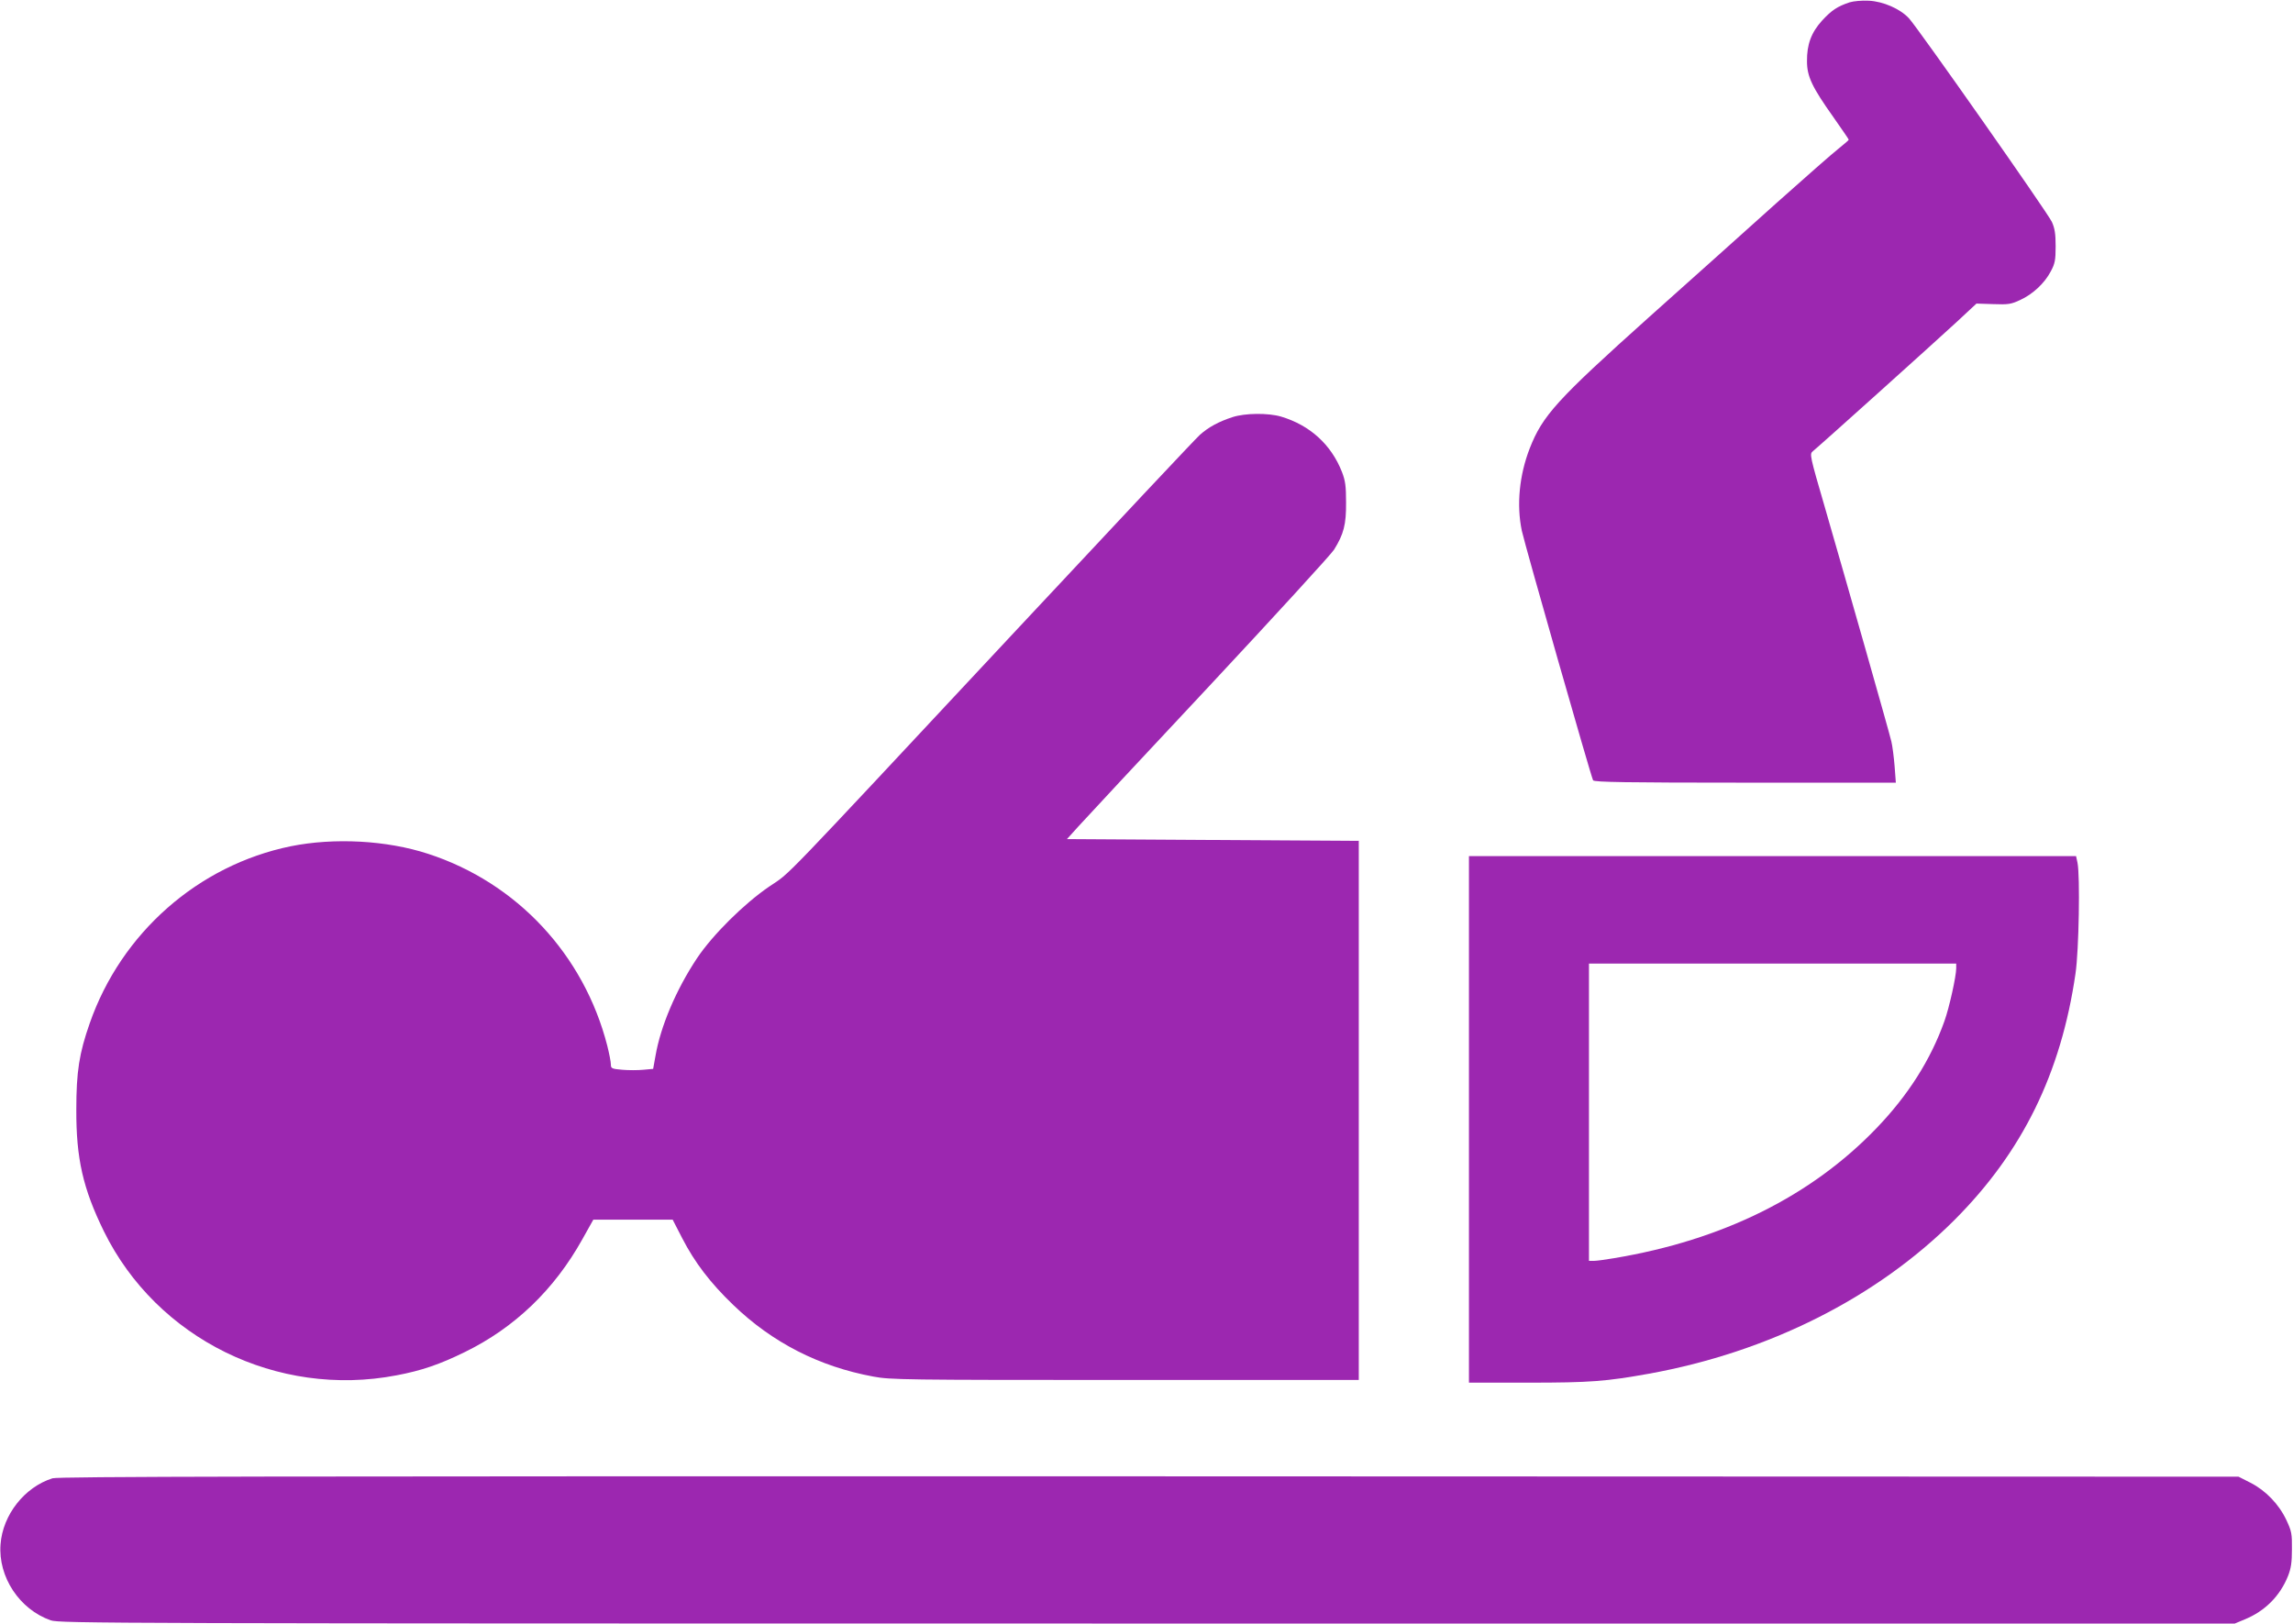
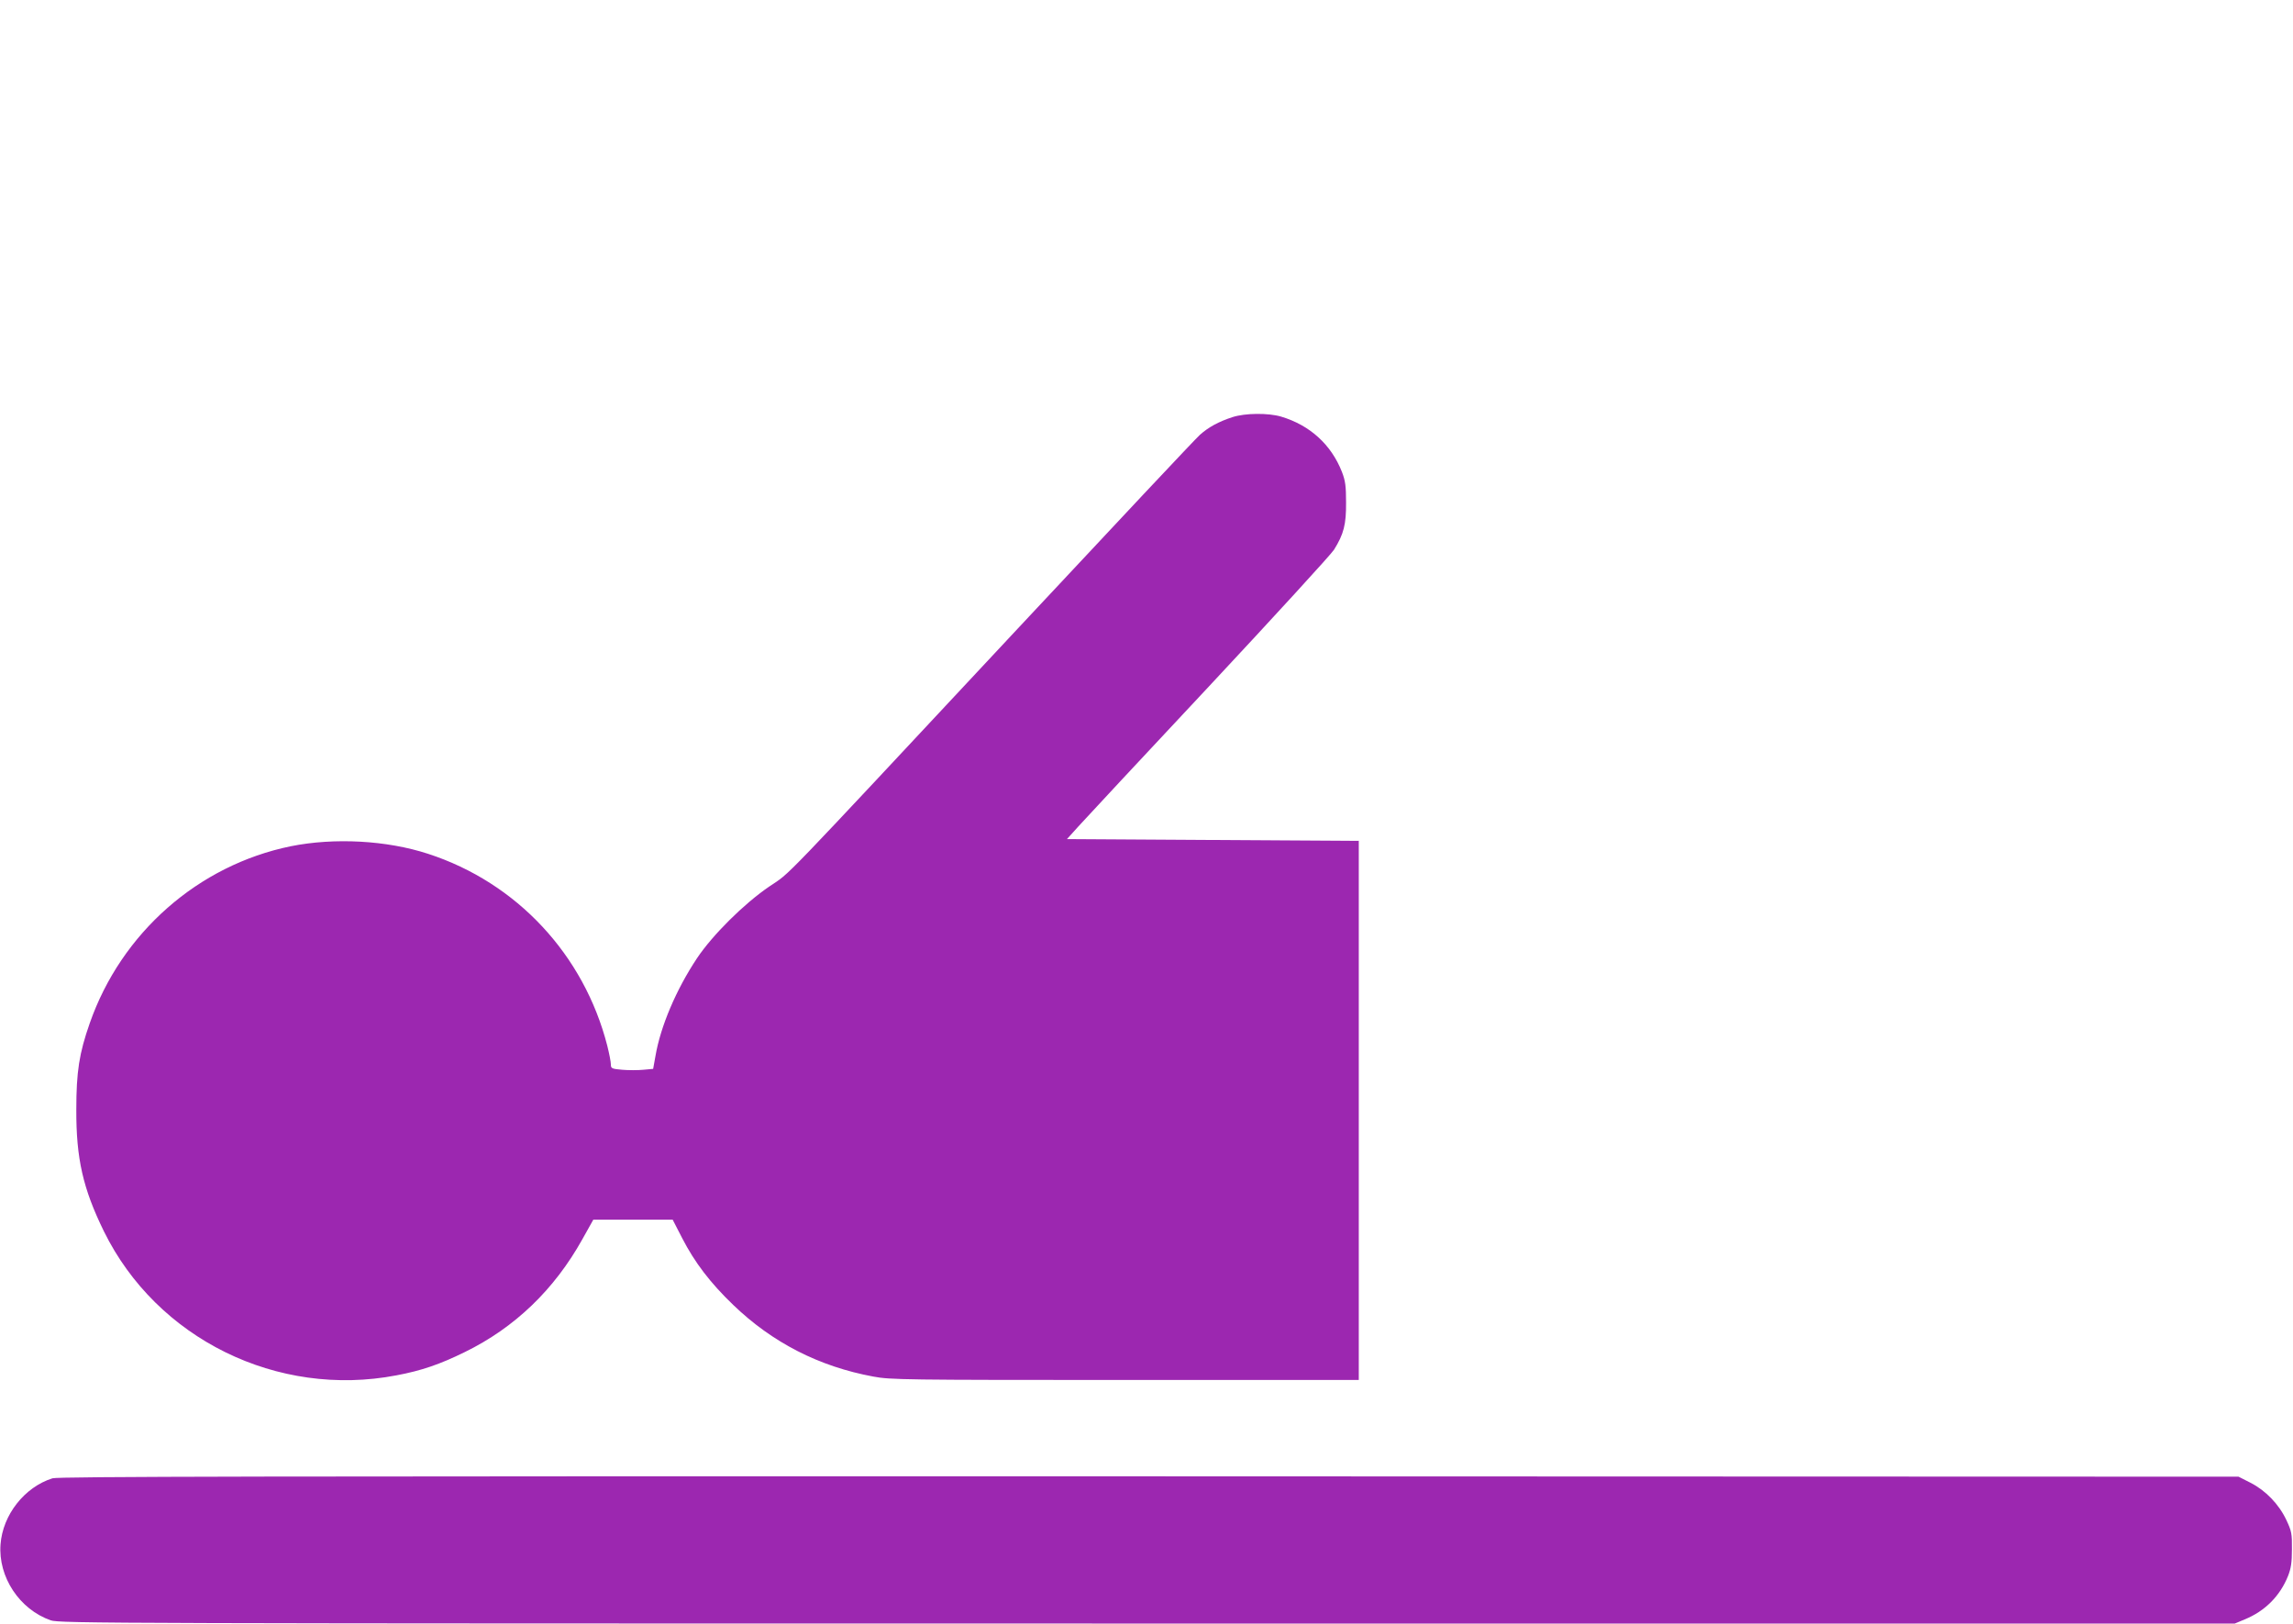
<svg xmlns="http://www.w3.org/2000/svg" version="1.0" width="1280pt" height="907pt" viewBox="0 0 1280 907" preserveAspectRatio="xMidYMid meet">
  <g transform="translate(0,907) scale(0.1,-0.1)" fill="#9c27b0" stroke="none">
-     <path d="M10325 9057 c-69 -23 -100 -44 -153 -101 -61 -67 -86 -134 -85 -228 0 -85 28 -144 148 -313 46 -66 85 -122 85 -125 0 -3 -26 -25 -57 -50 -32 -25 -188 -162 -348 -305 -159 -143 -479 -430 -710 -636 -515 -462 -594 -549 -666 -733 -58 -150 -74 -315 -44 -459 18 -83 387 -1376 398 -1394 7 -10 187 -13 849 -13 l841 0 -7 93 c-4 50 -12 112 -18 137 -12 53 -250 888 -372 1310 -83 285 -85 295 -67 310 33 26 682 610 800 719 l114 106 93 -3 c84 -3 100 -1 151 23 70 32 136 93 171 160 23 43 27 62 27 140 0 71 -5 100 -21 136 -24 52 -750 1086 -798 1137 -49 53 -144 94 -223 98 -40 2 -85 -2 -108 -9z" />
    <path d="M6880 6741 c-77 -25 -134 -56 -182 -99 -23 -20 -480 -507 -1017 -1082 -1374 -1471 -1259 -1353 -1387 -1440 -141 -96 -317 -271 -403 -400 -116 -174 -204 -381 -232 -546 l-13 -72 -55 -5 c-30 -3 -83 -3 -118 0 -59 5 -63 8 -63 30 0 14 -9 60 -20 104 -130 508 -505 911 -1001 1072 -230 75 -522 91 -766 42 -517 -106 -946 -484 -1122 -988 -59 -168 -75 -271 -75 -482 -1 -274 37 -441 154 -680 295 -600 968 -932 1634 -804 138 26 241 61 381 130 278 136 499 348 656 630 l61 109 222 0 221 0 53 -103 c70 -136 157 -250 285 -373 218 -210 479 -344 782 -400 94 -18 175 -19 1405 -19 l1305 0 0 1505 0 1505 -814 5 -815 5 65 72 c35 39 363 391 729 782 365 391 679 734 697 762 54 87 68 140 67 264 0 91 -4 121 -23 170 -60 153 -179 261 -340 309 -72 21 -200 20 -271 -3z" />
-     <path d="M8200 2820 l0 -1470 333 0 c343 0 432 7 672 50 668 121 1271 424 1706 859 378 379 594 817 675 1376 19 129 26 545 11 618 l-8 37 -1694 0 -1695 0 0 -1470z m2720 844 c0 -45 -39 -221 -66 -296 -77 -216 -203 -414 -379 -597 -364 -379 -858 -625 -1465 -726 -47 -8 -97 -15 -112 -15 l-28 0 0 830 0 830 1025 0 1025 0 0 -26z" />
    <path d="M293 816 c-156 -49 -278 -204 -290 -369 -14 -182 106 -363 280 -424 50 -17 304 -18 6122 -18 l6070 0 55 23 c113 46 197 130 242 242 17 43 22 76 22 150 1 87 -2 101 -31 163 -42 89 -116 165 -200 208 l-67 34 -6080 2 c-5010 1 -6088 -1 -6123 -11z" />
  </g>
</svg>